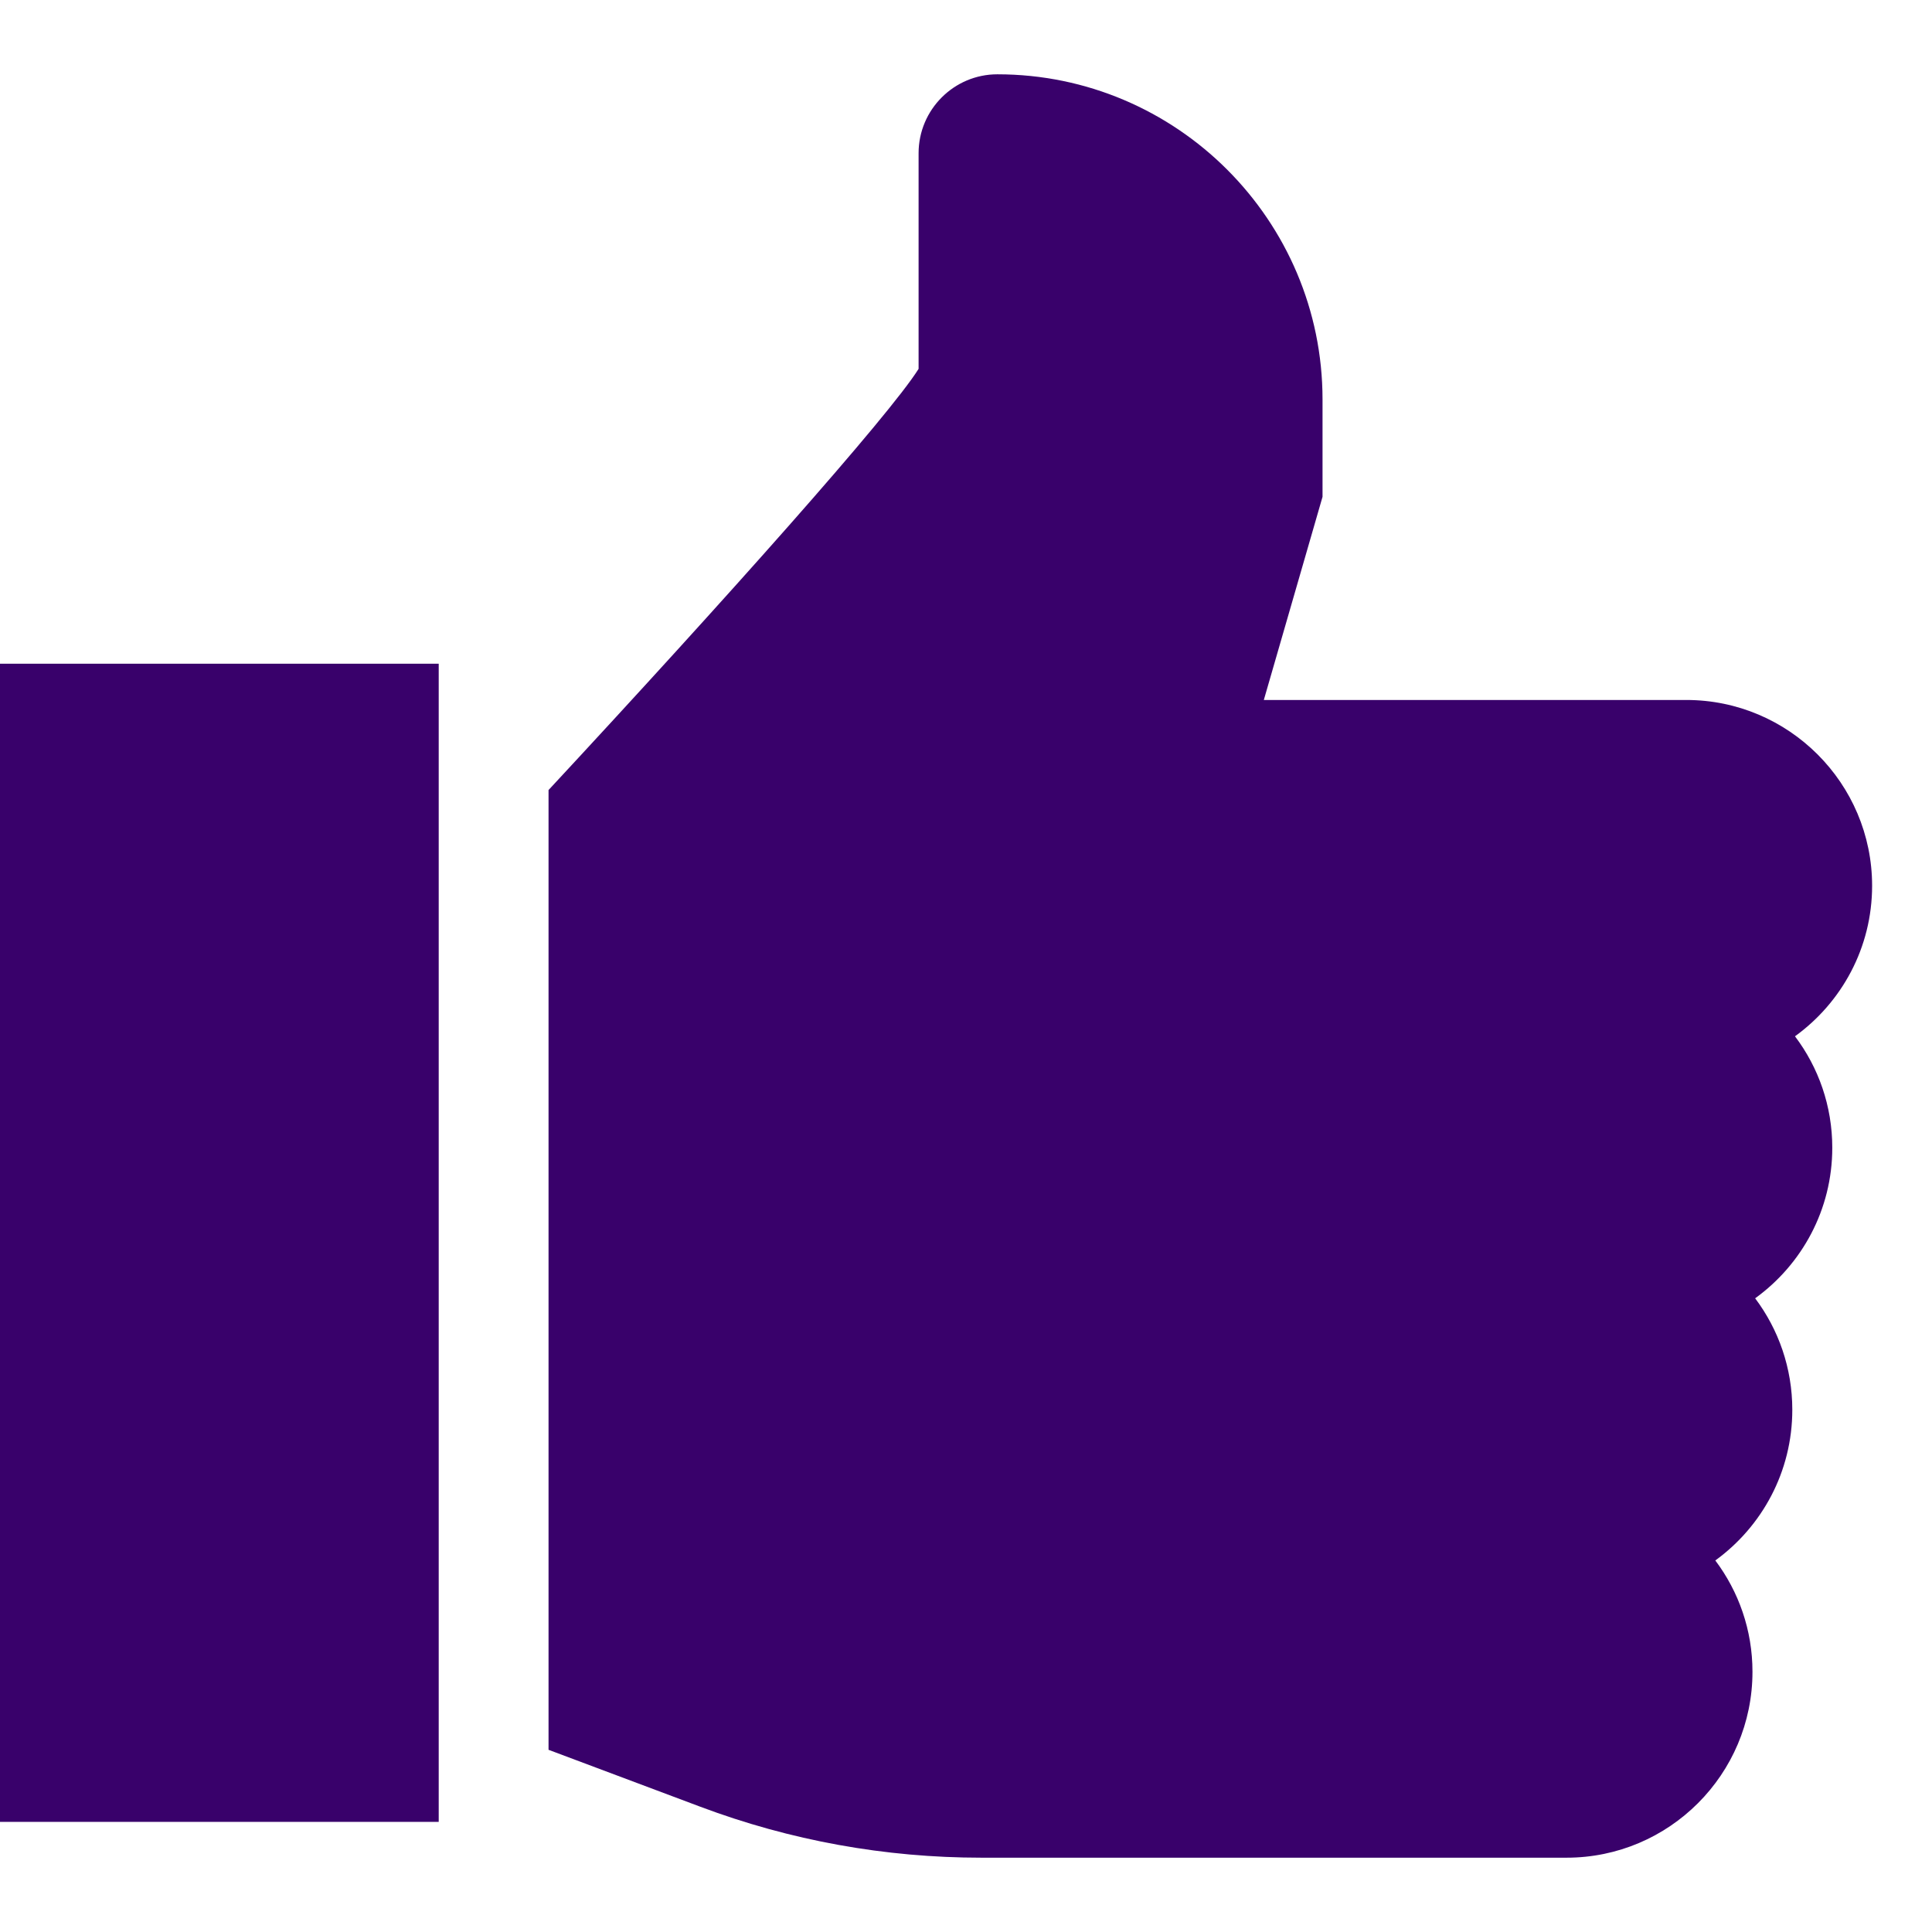
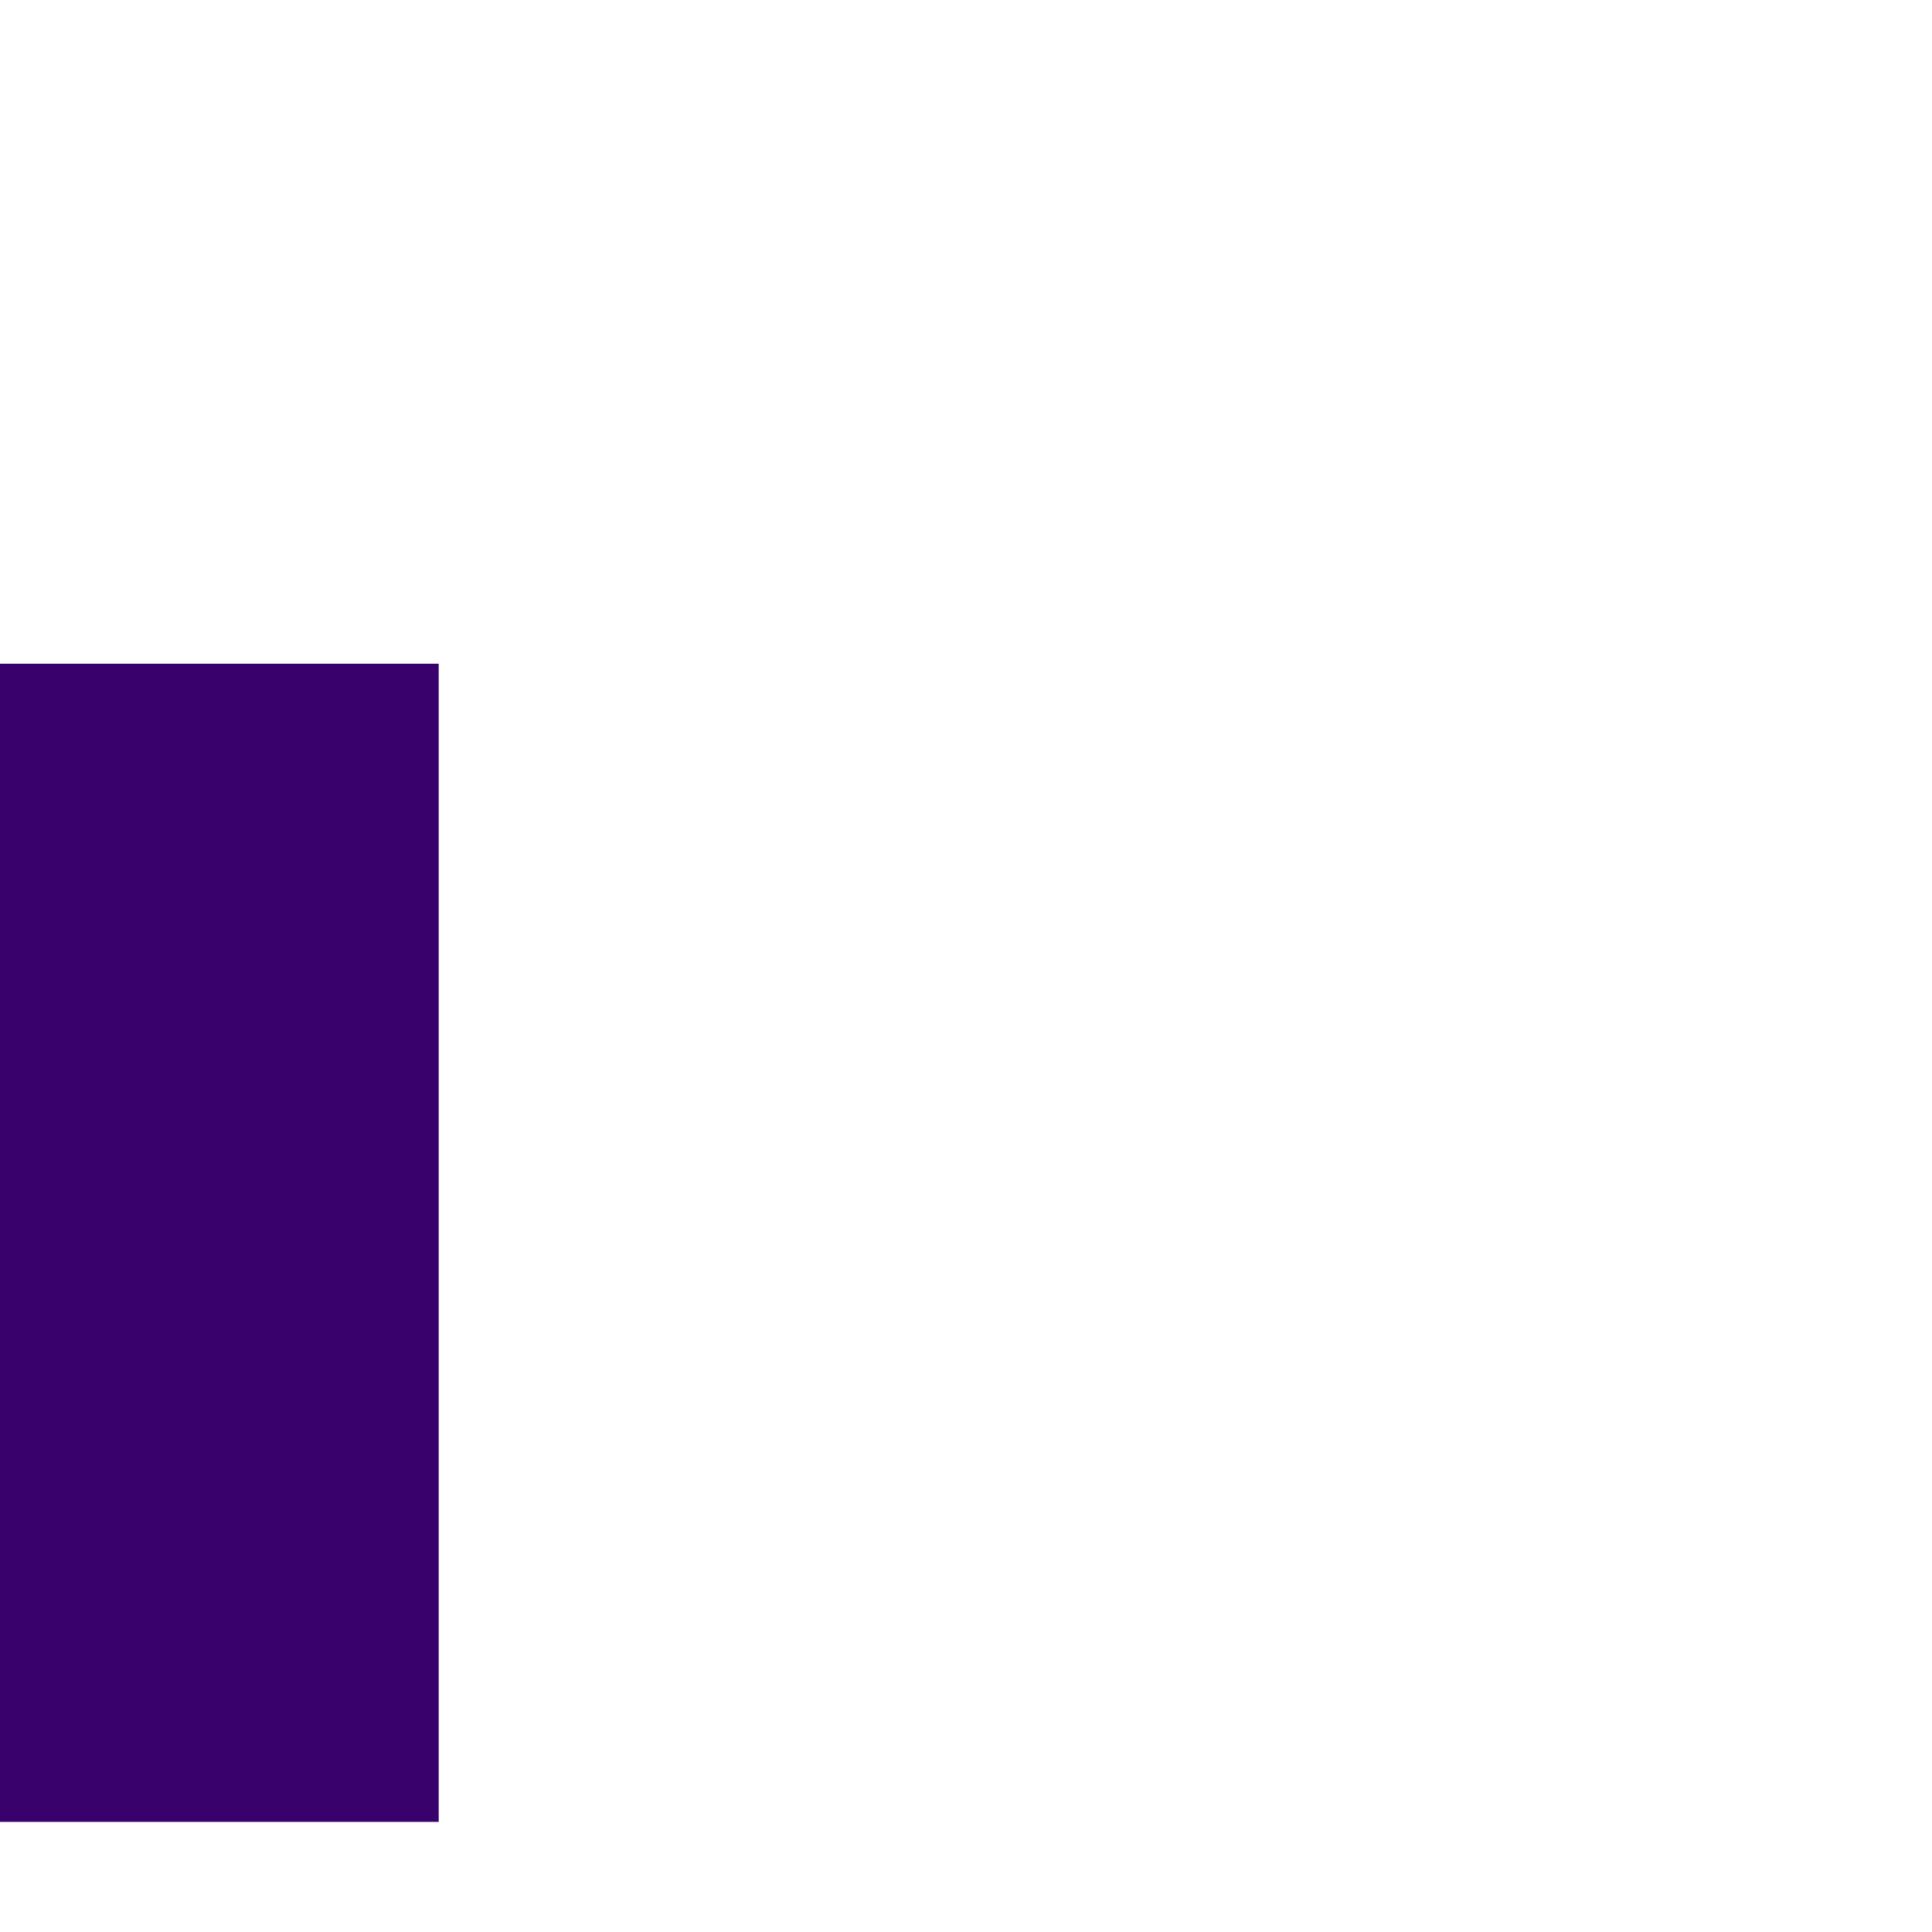
<svg xmlns="http://www.w3.org/2000/svg" width="13" height="13" viewBox="0 0 13 13" fill="none">
  <path d="M2.952 4.466H0V12.259H2.952V4.466Z" fill="#39016B" />
-   <path d="M12.329 7.723C12.329 7.442 12.236 7.182 12.078 6.973C12.392 6.746 12.597 6.377 12.597 5.96C12.597 5.271 12.036 4.71 11.347 4.71H8.504L8.899 3.343V2.688C8.899 1.482 7.918 0.5 6.711 0.5C6.419 0.5 6.181 0.738 6.181 1.031V2.482C5.983 2.798 4.888 4.027 3.691 5.316V11.774L4.712 12.157C5.319 12.385 5.956 12.5 6.604 12.5H10.541C11.231 12.5 11.792 11.939 11.792 11.249C11.792 10.968 11.699 10.709 11.542 10.5C11.856 10.272 12.06 9.903 12.06 9.486C12.06 9.205 11.967 8.945 11.81 8.736C12.124 8.509 12.329 8.14 12.329 7.723Z" fill="#39016B" />
</svg>